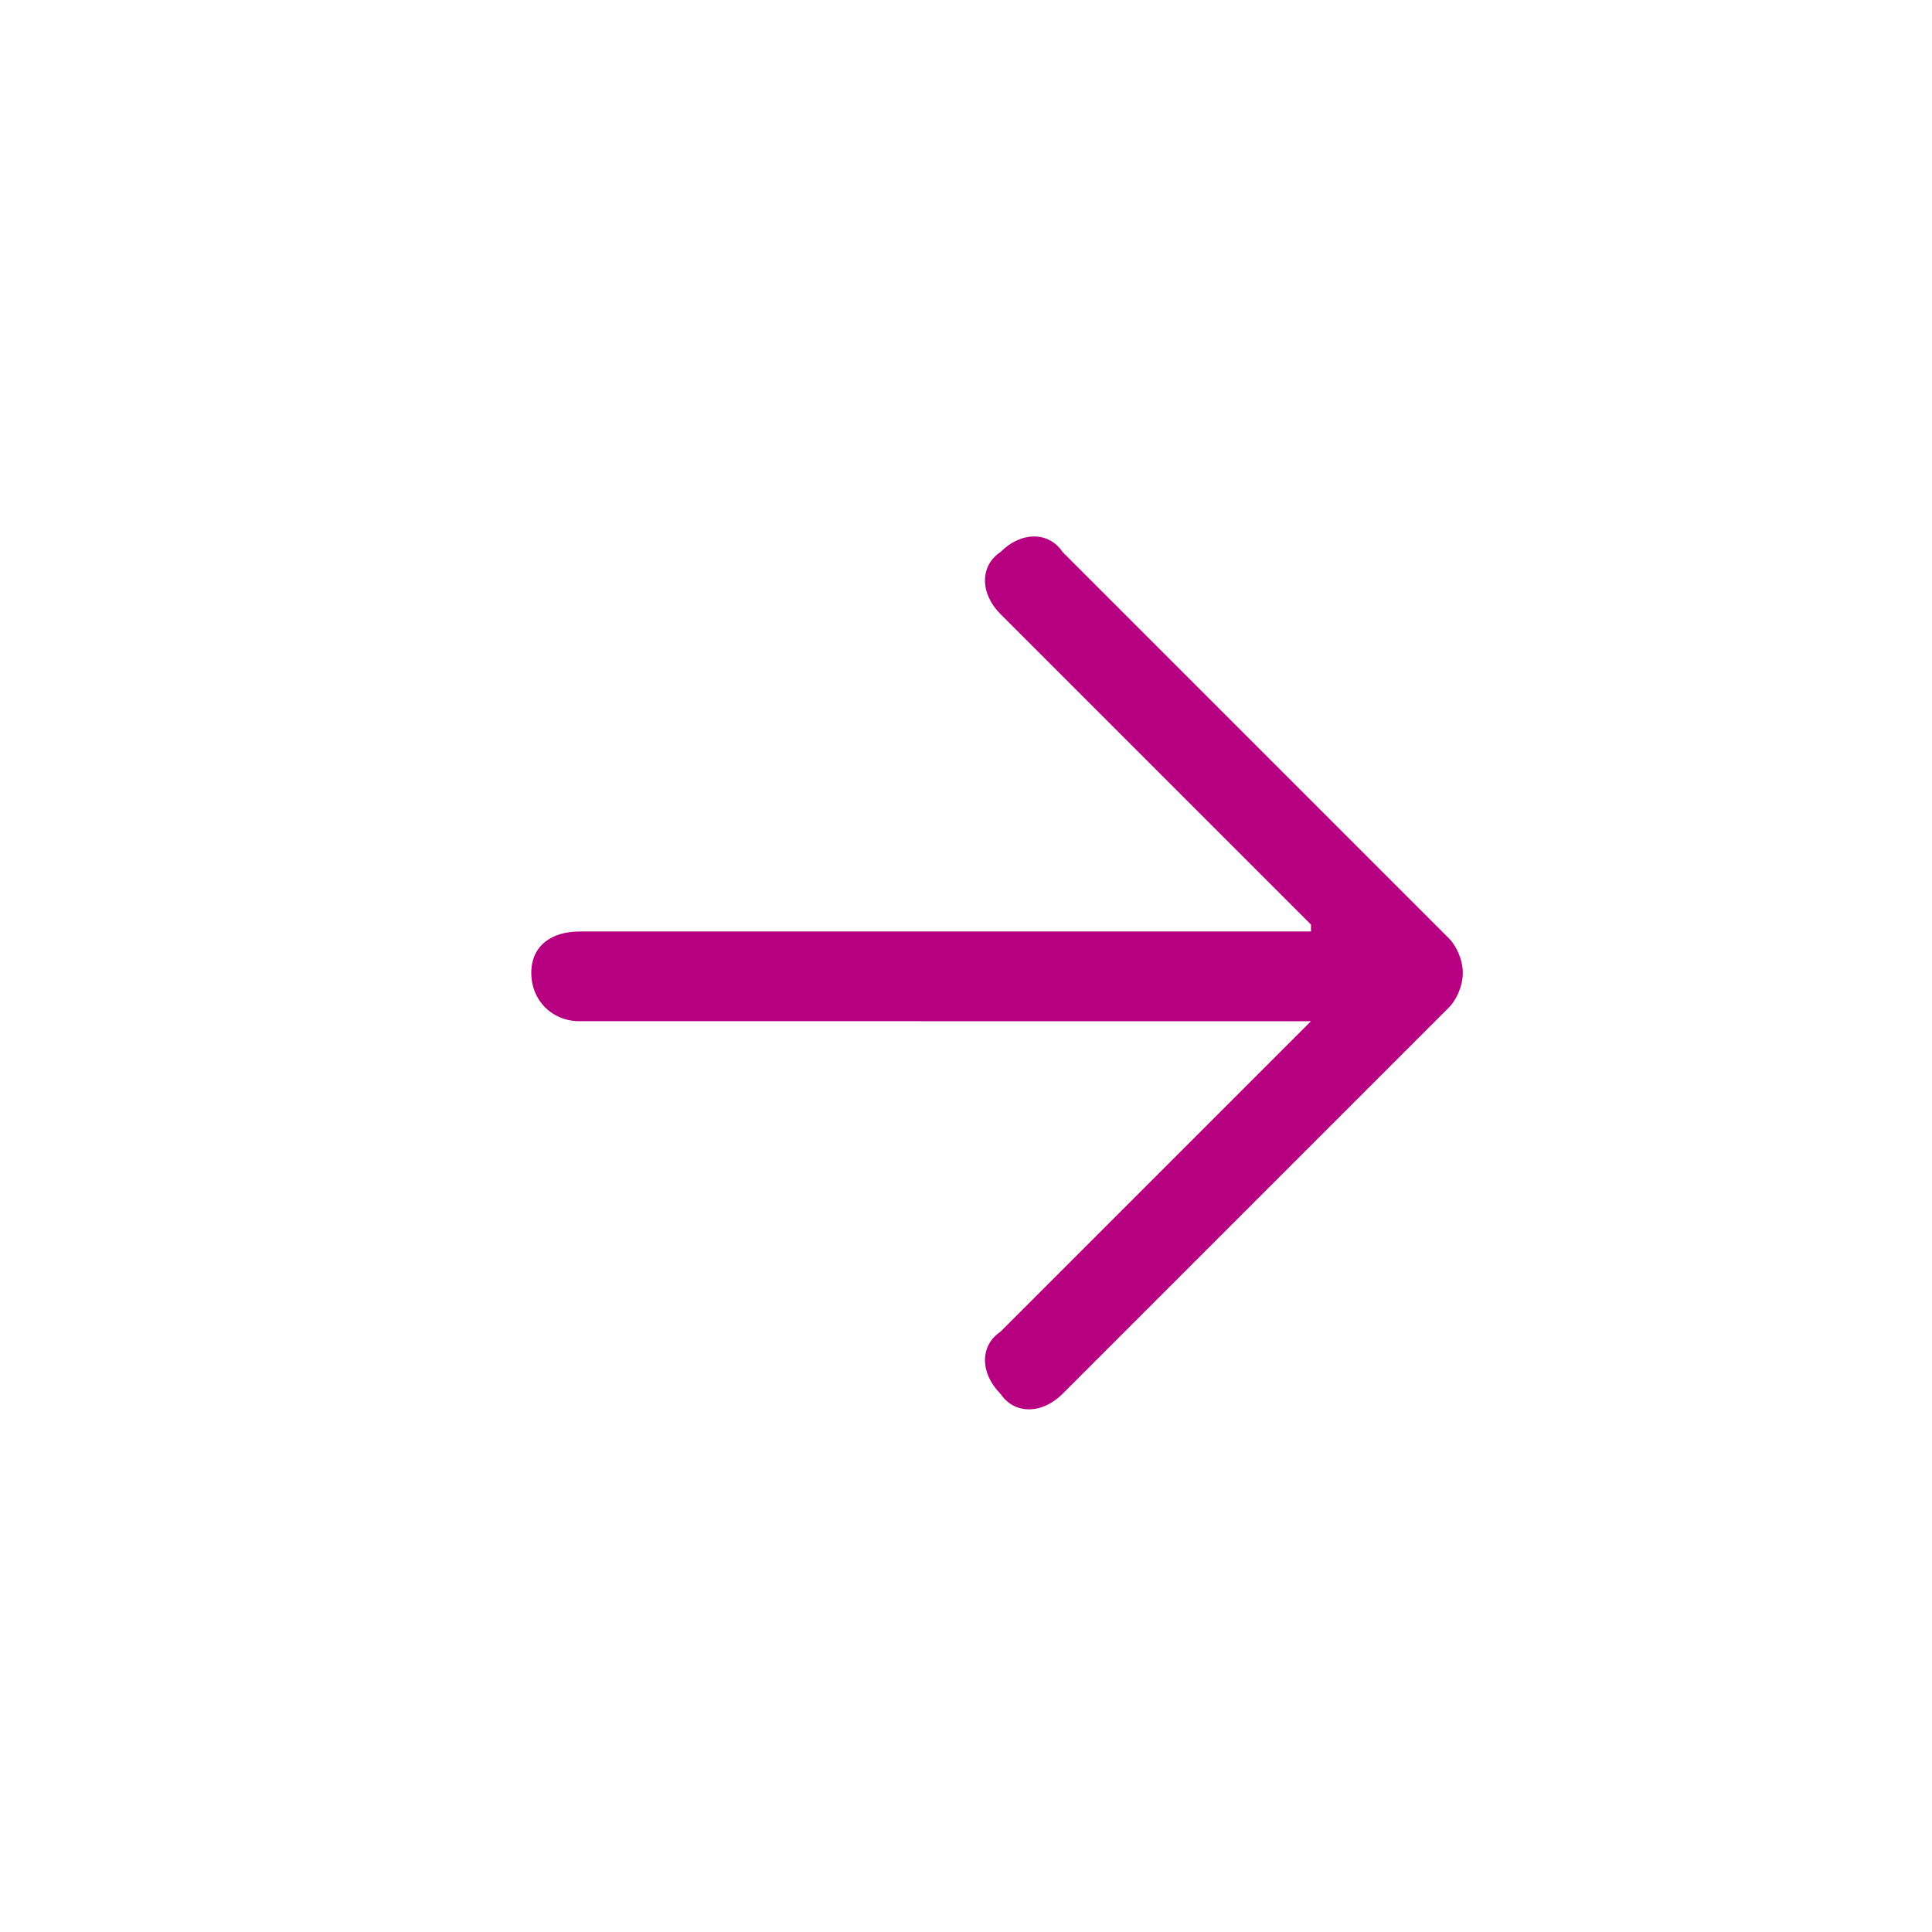
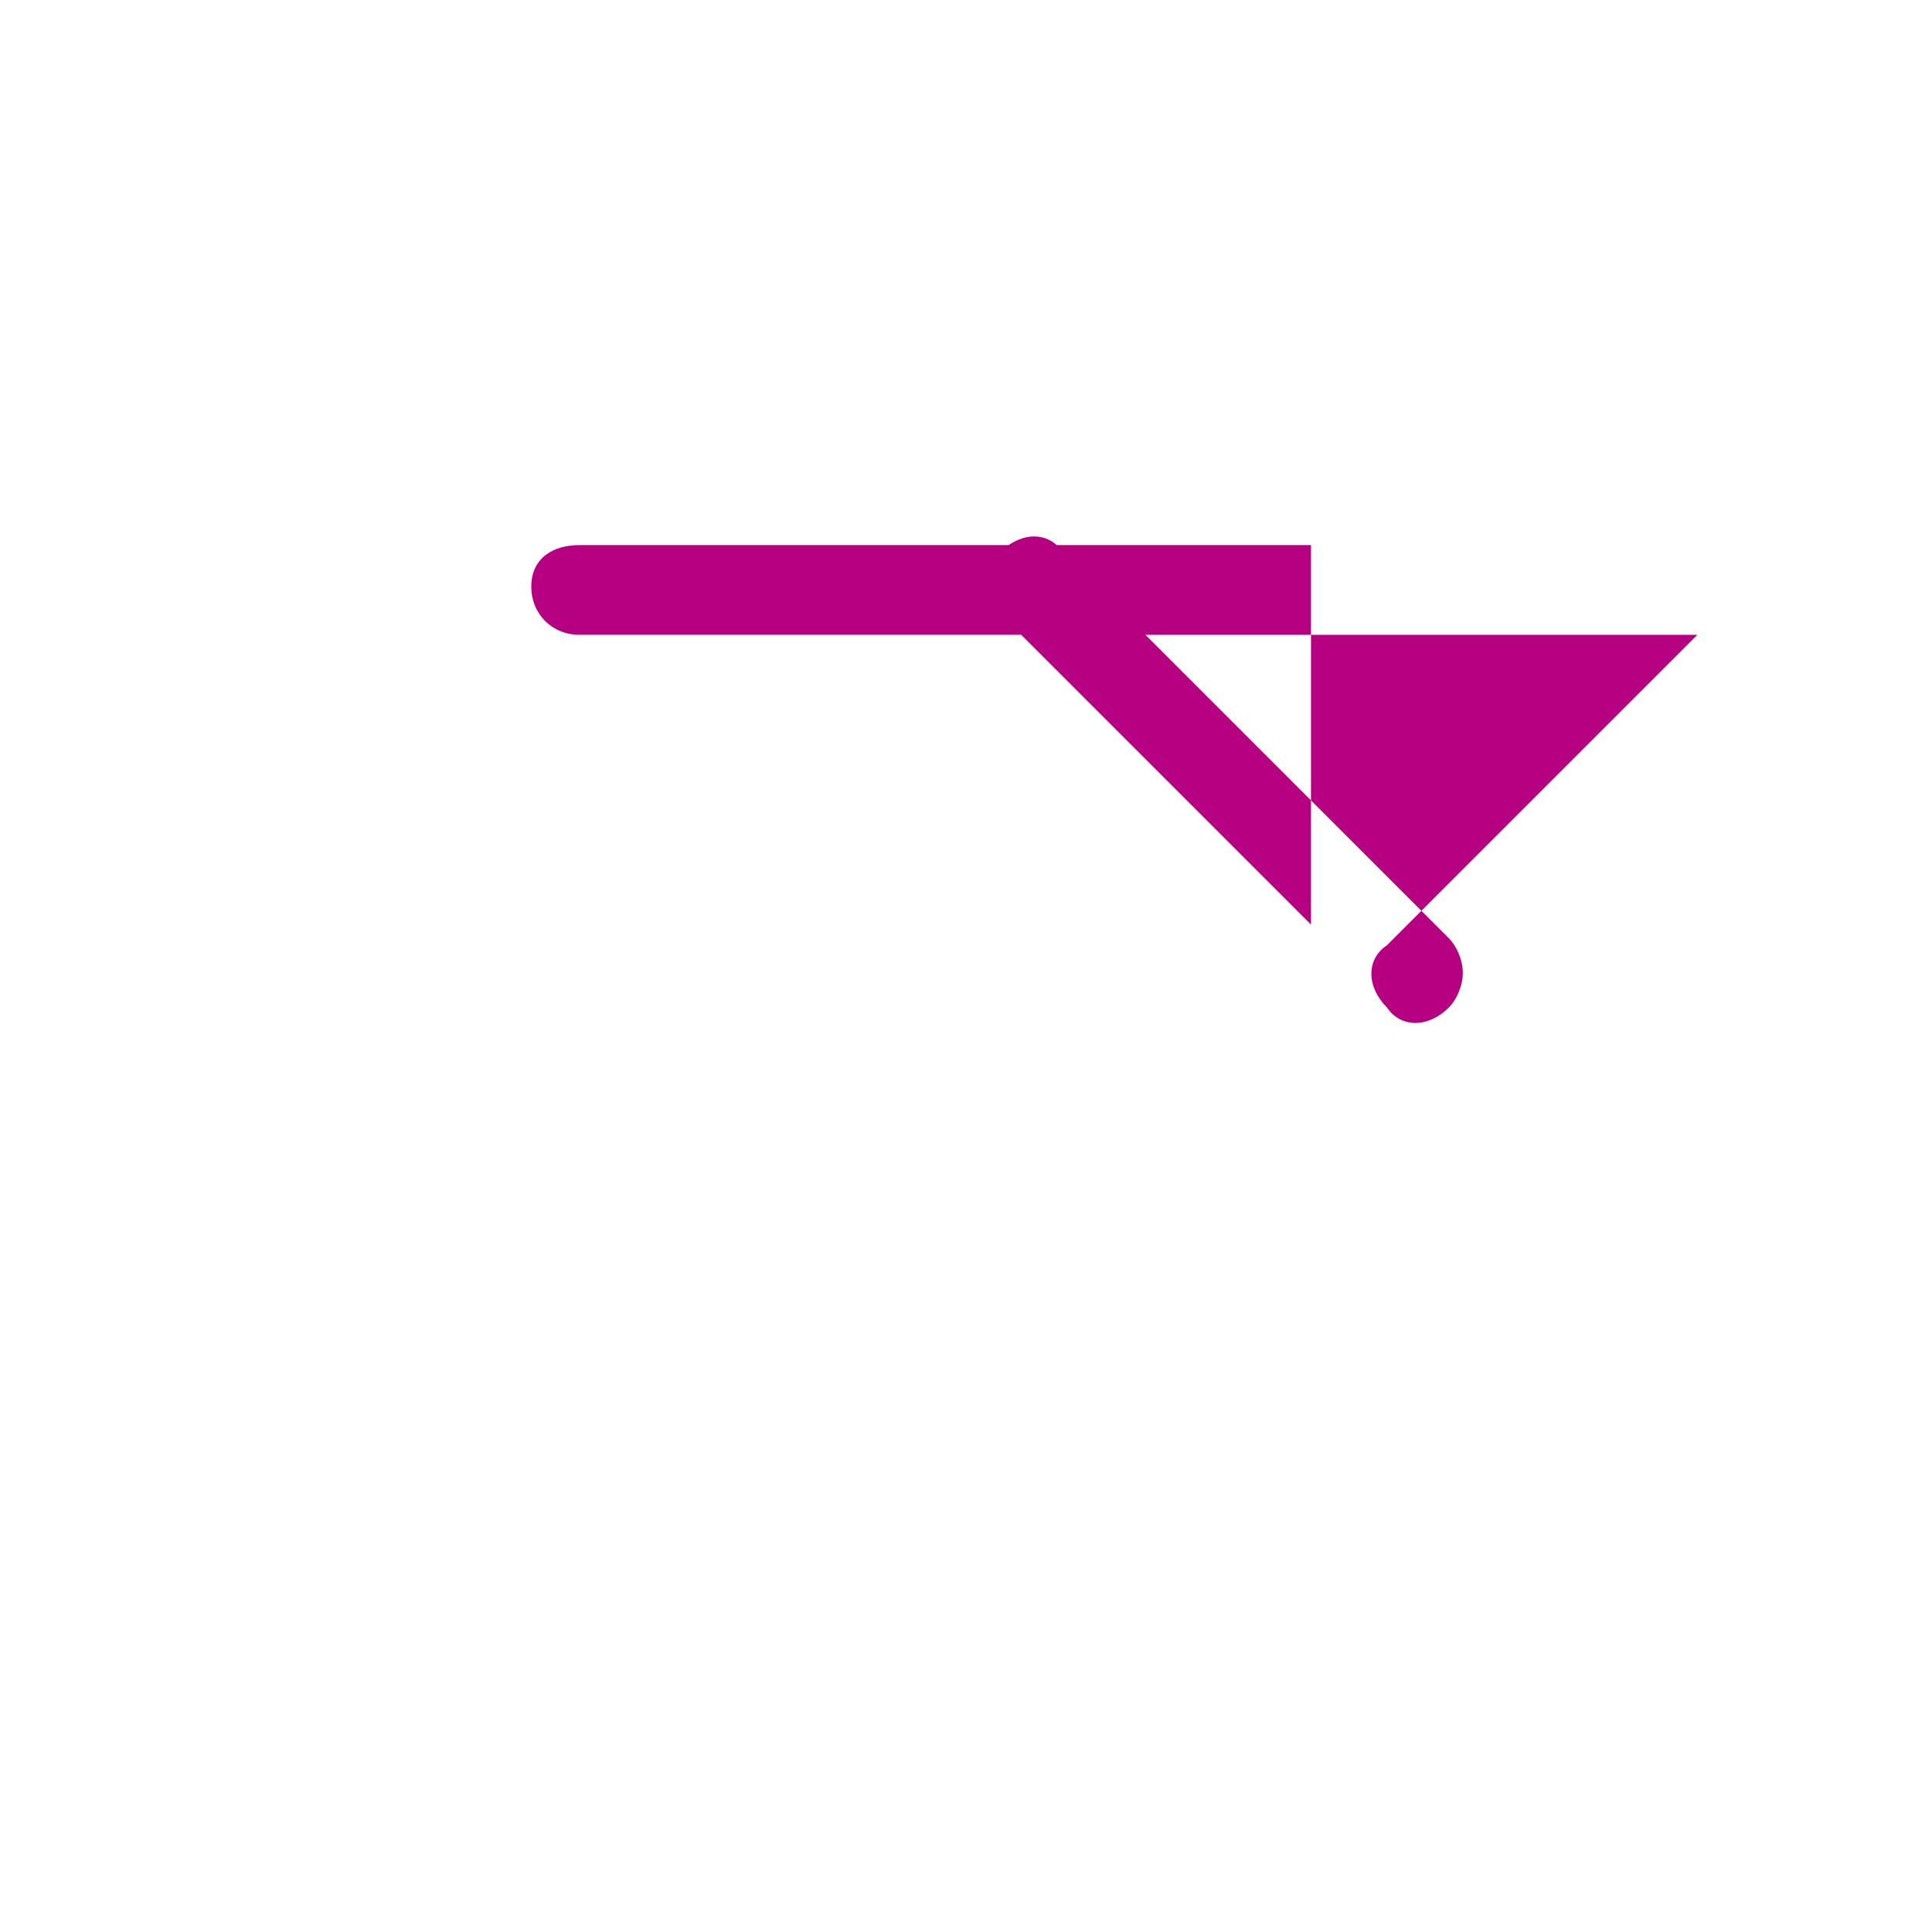
<svg xmlns="http://www.w3.org/2000/svg" version="1.1" id="Layer_1" x="0px" y="0px" viewBox="0 0 28 28" style="enable-background:new 0 0 28 28;" xml:space="preserve">
  <style type="text/css">
	.st0{fill:#B60081;}
</style>
-   <path class="st0" d="M19,13.4l-4.5-4.5c-0.3-0.3-0.3-0.7,0-0.9c0.3-0.3,0.7-0.3,0.9,0l5.6,5.6c0.1,0.1,0.2,0.3,0.2,0.5  c0,0.2-0.1,0.4-0.2,0.5l-5.6,5.6c-0.3,0.3-0.7,0.3-0.9,0c-0.3-0.3-0.3-0.7,0-0.9l4.5-4.5H8.4c-0.4,0-0.7-0.3-0.7-0.7  c0-0.4,0.3-0.6,0.7-0.6H19z" />
+   <path class="st0" d="M19,13.4l-4.5-4.5c-0.3-0.3-0.3-0.7,0-0.9c0.3-0.3,0.7-0.3,0.9,0l5.6,5.6c0.1,0.1,0.2,0.3,0.2,0.5  c0,0.2-0.1,0.4-0.2,0.5c-0.3,0.3-0.7,0.3-0.9,0c-0.3-0.3-0.3-0.7,0-0.9l4.5-4.5H8.4c-0.4,0-0.7-0.3-0.7-0.7  c0-0.4,0.3-0.6,0.7-0.6H19z" />
</svg>